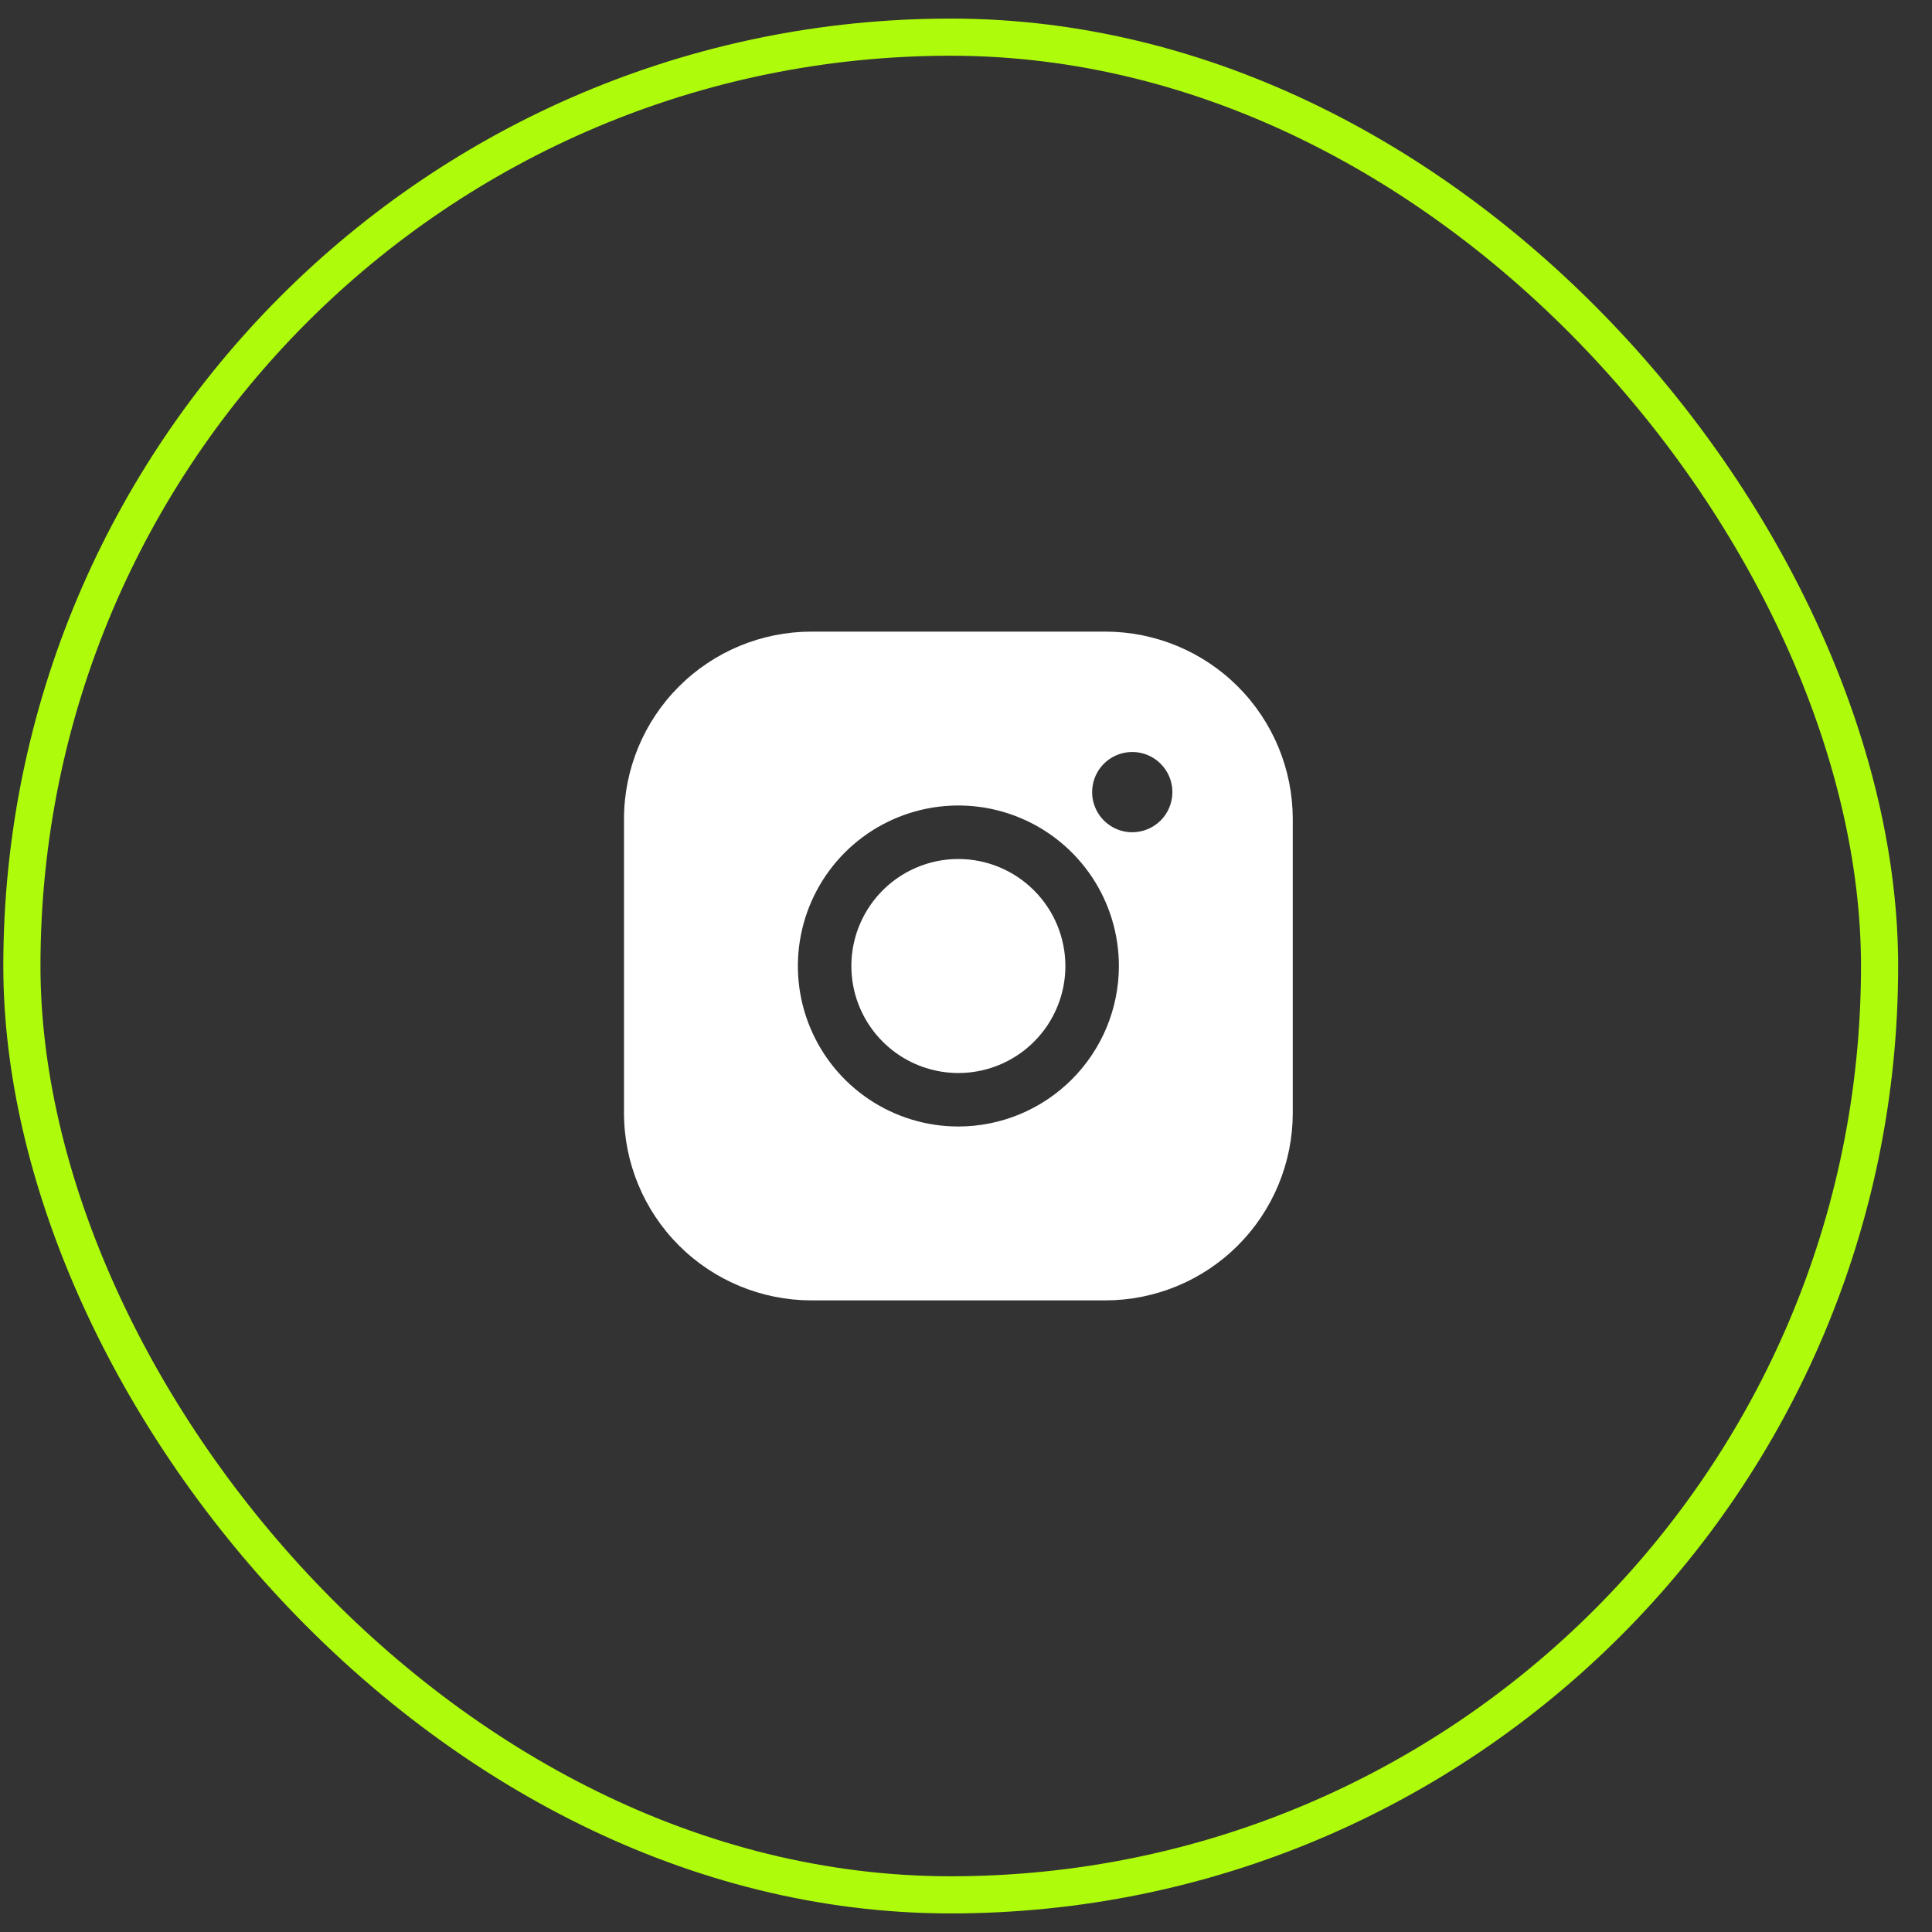
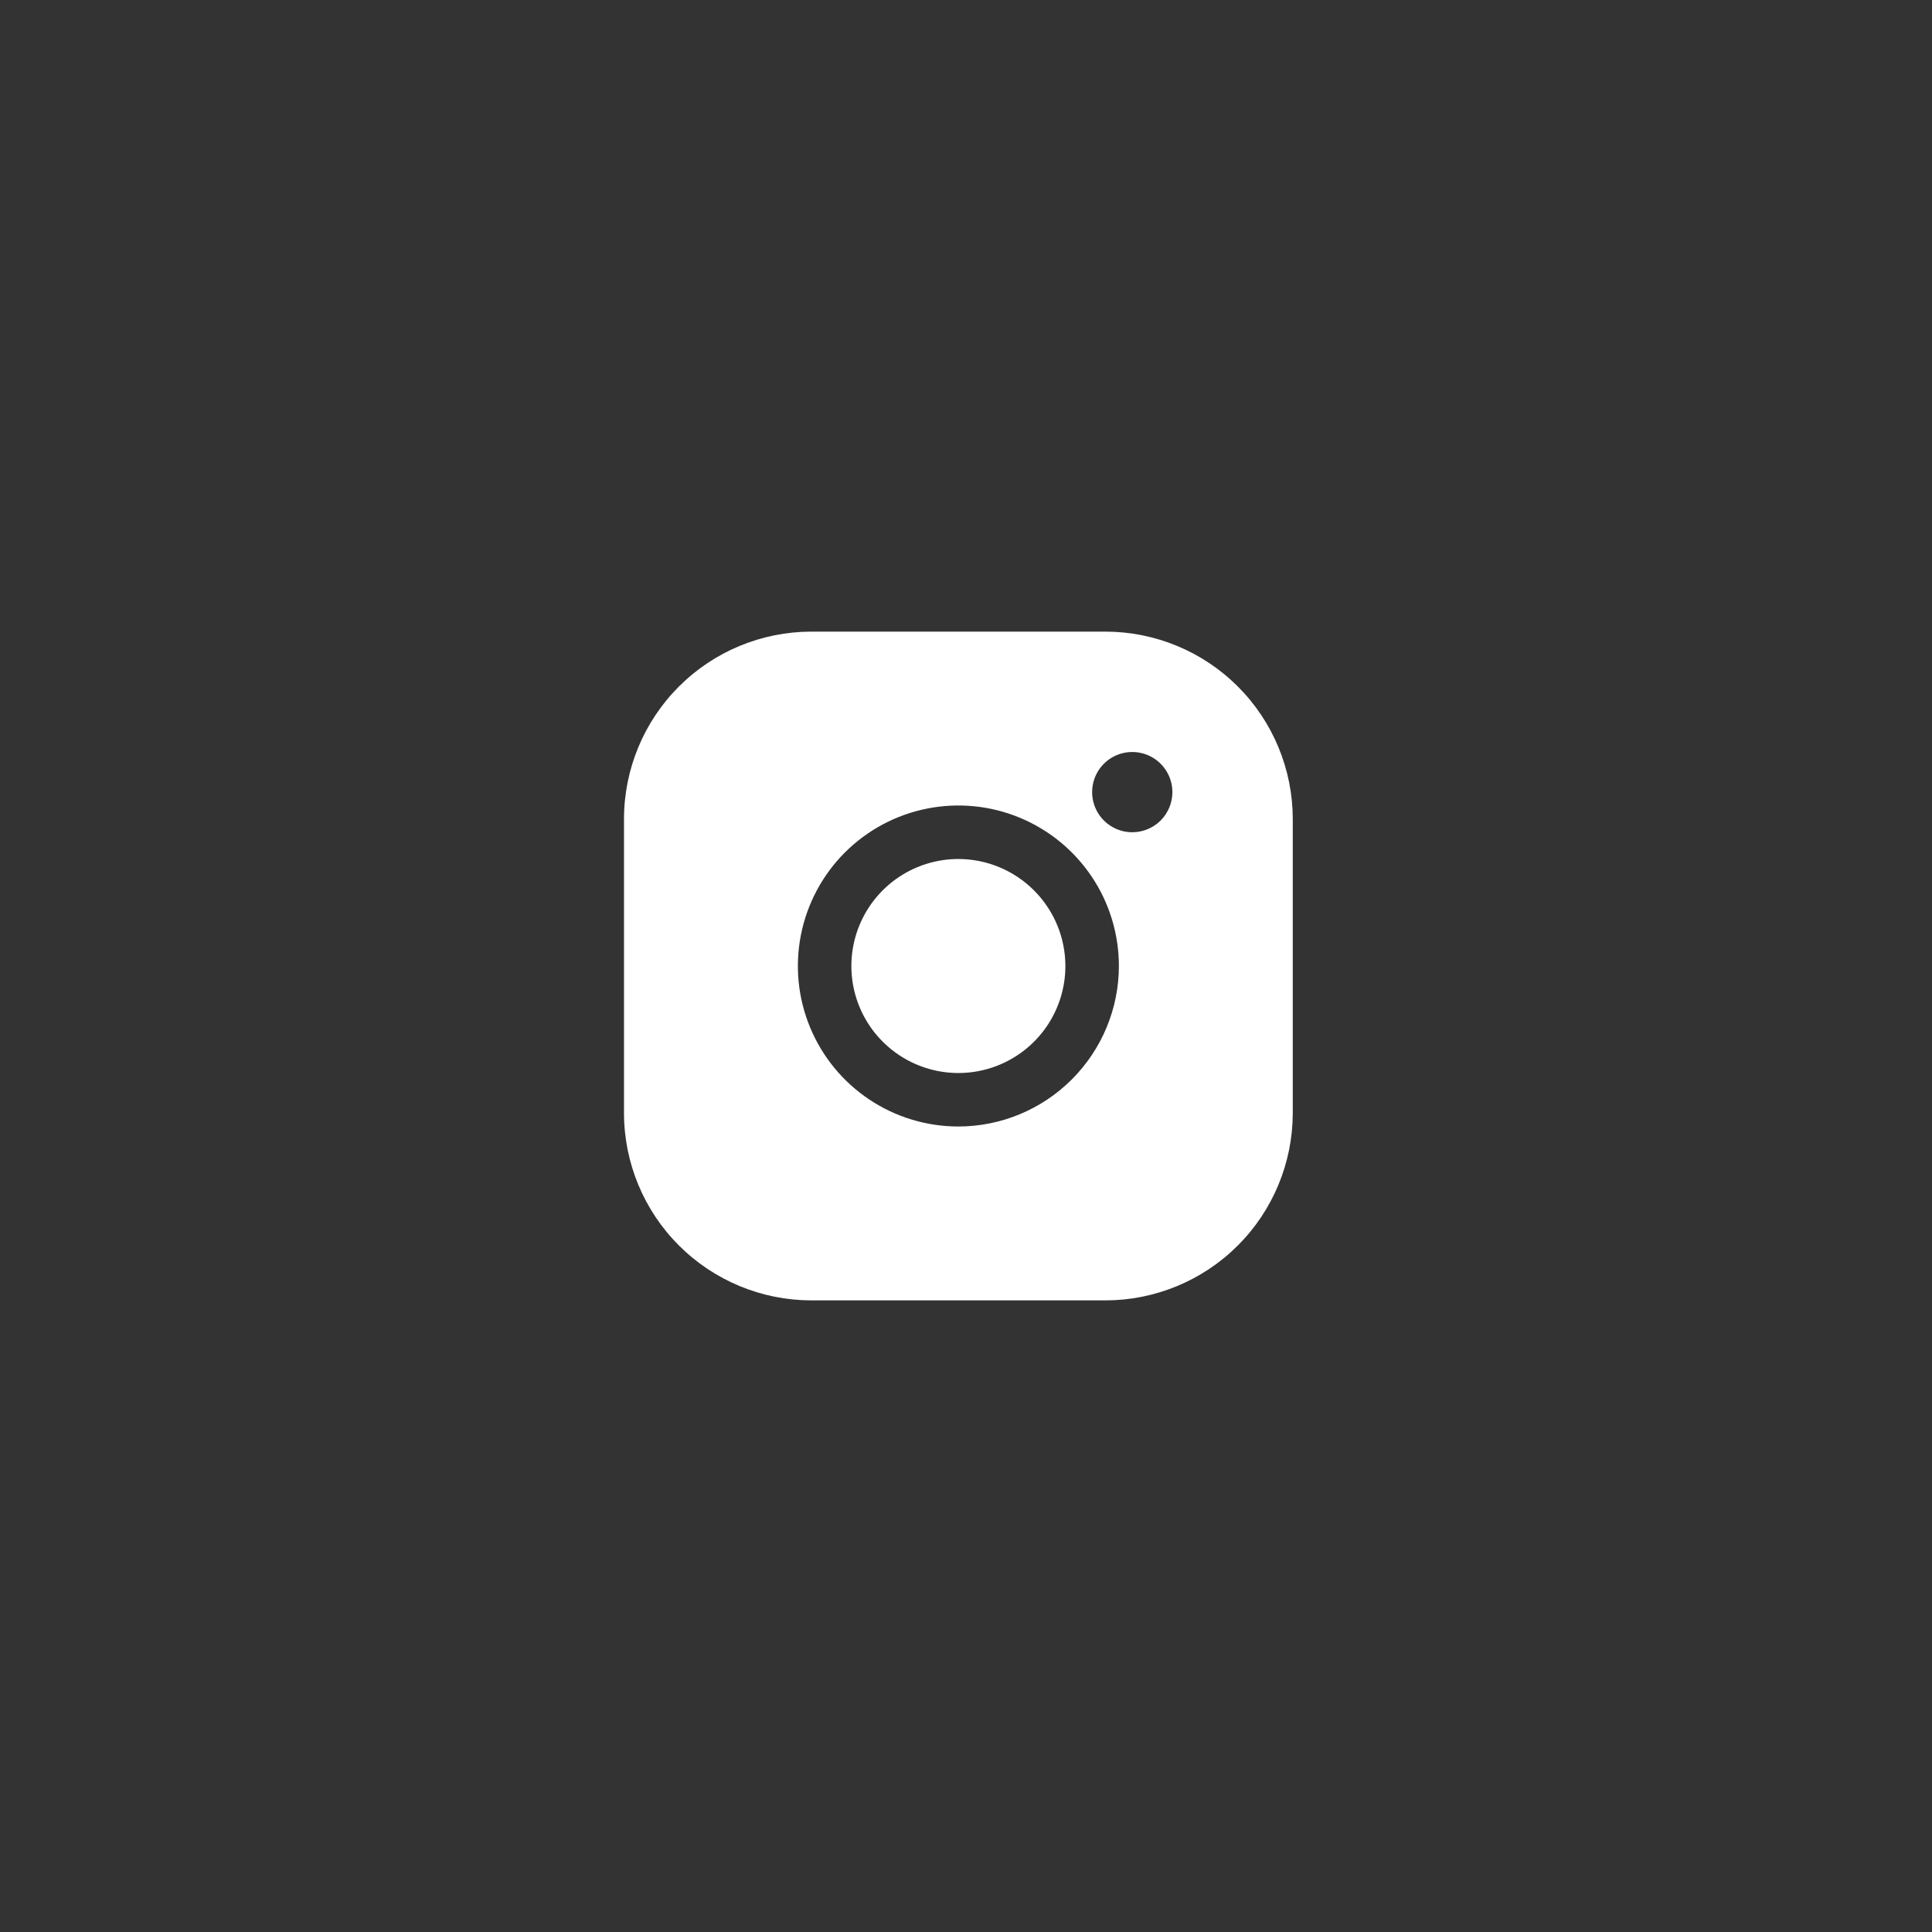
<svg xmlns="http://www.w3.org/2000/svg" width="52" height="52" viewBox="0 0 52 52" fill="none">
  <rect x="0" y="0" width="52" height="52" fill="#333333" stroke="none" />
-   <rect x="0.589" y="1" width="50" height="50" rx="25" stroke="#AEFB0B" />
  <path d="M28.675 26C28.675 26.57 28.506 27.126 28.19 27.6C27.873 28.074 27.423 28.443 26.897 28.661C26.371 28.879 25.792 28.936 25.233 28.825C24.674 28.713 24.161 28.439 23.759 28.037C23.356 27.634 23.081 27.12 22.97 26.562C22.859 26.003 22.916 25.424 23.134 24.898C23.352 24.372 23.721 23.922 24.195 23.605C24.669 23.289 25.225 23.12 25.795 23.12C26.558 23.121 27.291 23.425 27.83 23.965C28.37 24.504 28.674 25.236 28.675 26ZM34.795 22.04V29.96C34.793 31.296 34.262 32.577 33.317 33.522C32.372 34.467 31.091 34.998 29.755 35H21.835C20.499 34.998 19.218 34.467 18.273 33.522C17.328 32.577 16.796 31.296 16.795 29.96V22.04C16.796 20.704 17.328 19.423 18.273 18.478C19.218 17.533 20.499 17.002 21.835 17H29.755C31.091 17.002 32.372 17.533 33.317 18.478C34.262 19.423 34.793 20.704 34.795 22.04V22.04ZM30.115 26C30.115 25.146 29.862 24.31 29.387 23.6C28.912 22.89 28.238 22.336 27.448 22.009C26.659 21.682 25.79 21.596 24.952 21.763C24.114 21.93 23.344 22.341 22.74 22.945C22.136 23.549 21.725 24.319 21.558 25.157C21.391 25.995 21.477 26.864 21.804 27.653C22.131 28.443 22.684 29.117 23.395 29.592C24.105 30.067 24.941 30.32 25.795 30.32C26.94 30.319 28.038 29.863 28.848 29.053C29.658 28.243 30.114 27.145 30.115 26V26ZM31.555 21.32C31.555 21.106 31.492 20.898 31.373 20.72C31.254 20.542 31.086 20.404 30.888 20.322C30.691 20.241 30.474 20.219 30.264 20.261C30.055 20.302 29.862 20.405 29.711 20.556C29.56 20.707 29.457 20.9 29.416 21.109C29.374 21.319 29.395 21.536 29.477 21.733C29.559 21.931 29.697 22.099 29.875 22.218C30.052 22.337 30.261 22.4 30.475 22.4C30.761 22.4 31.036 22.286 31.239 22.084C31.441 21.881 31.555 21.606 31.555 21.32Z" fill="white" />
</svg>